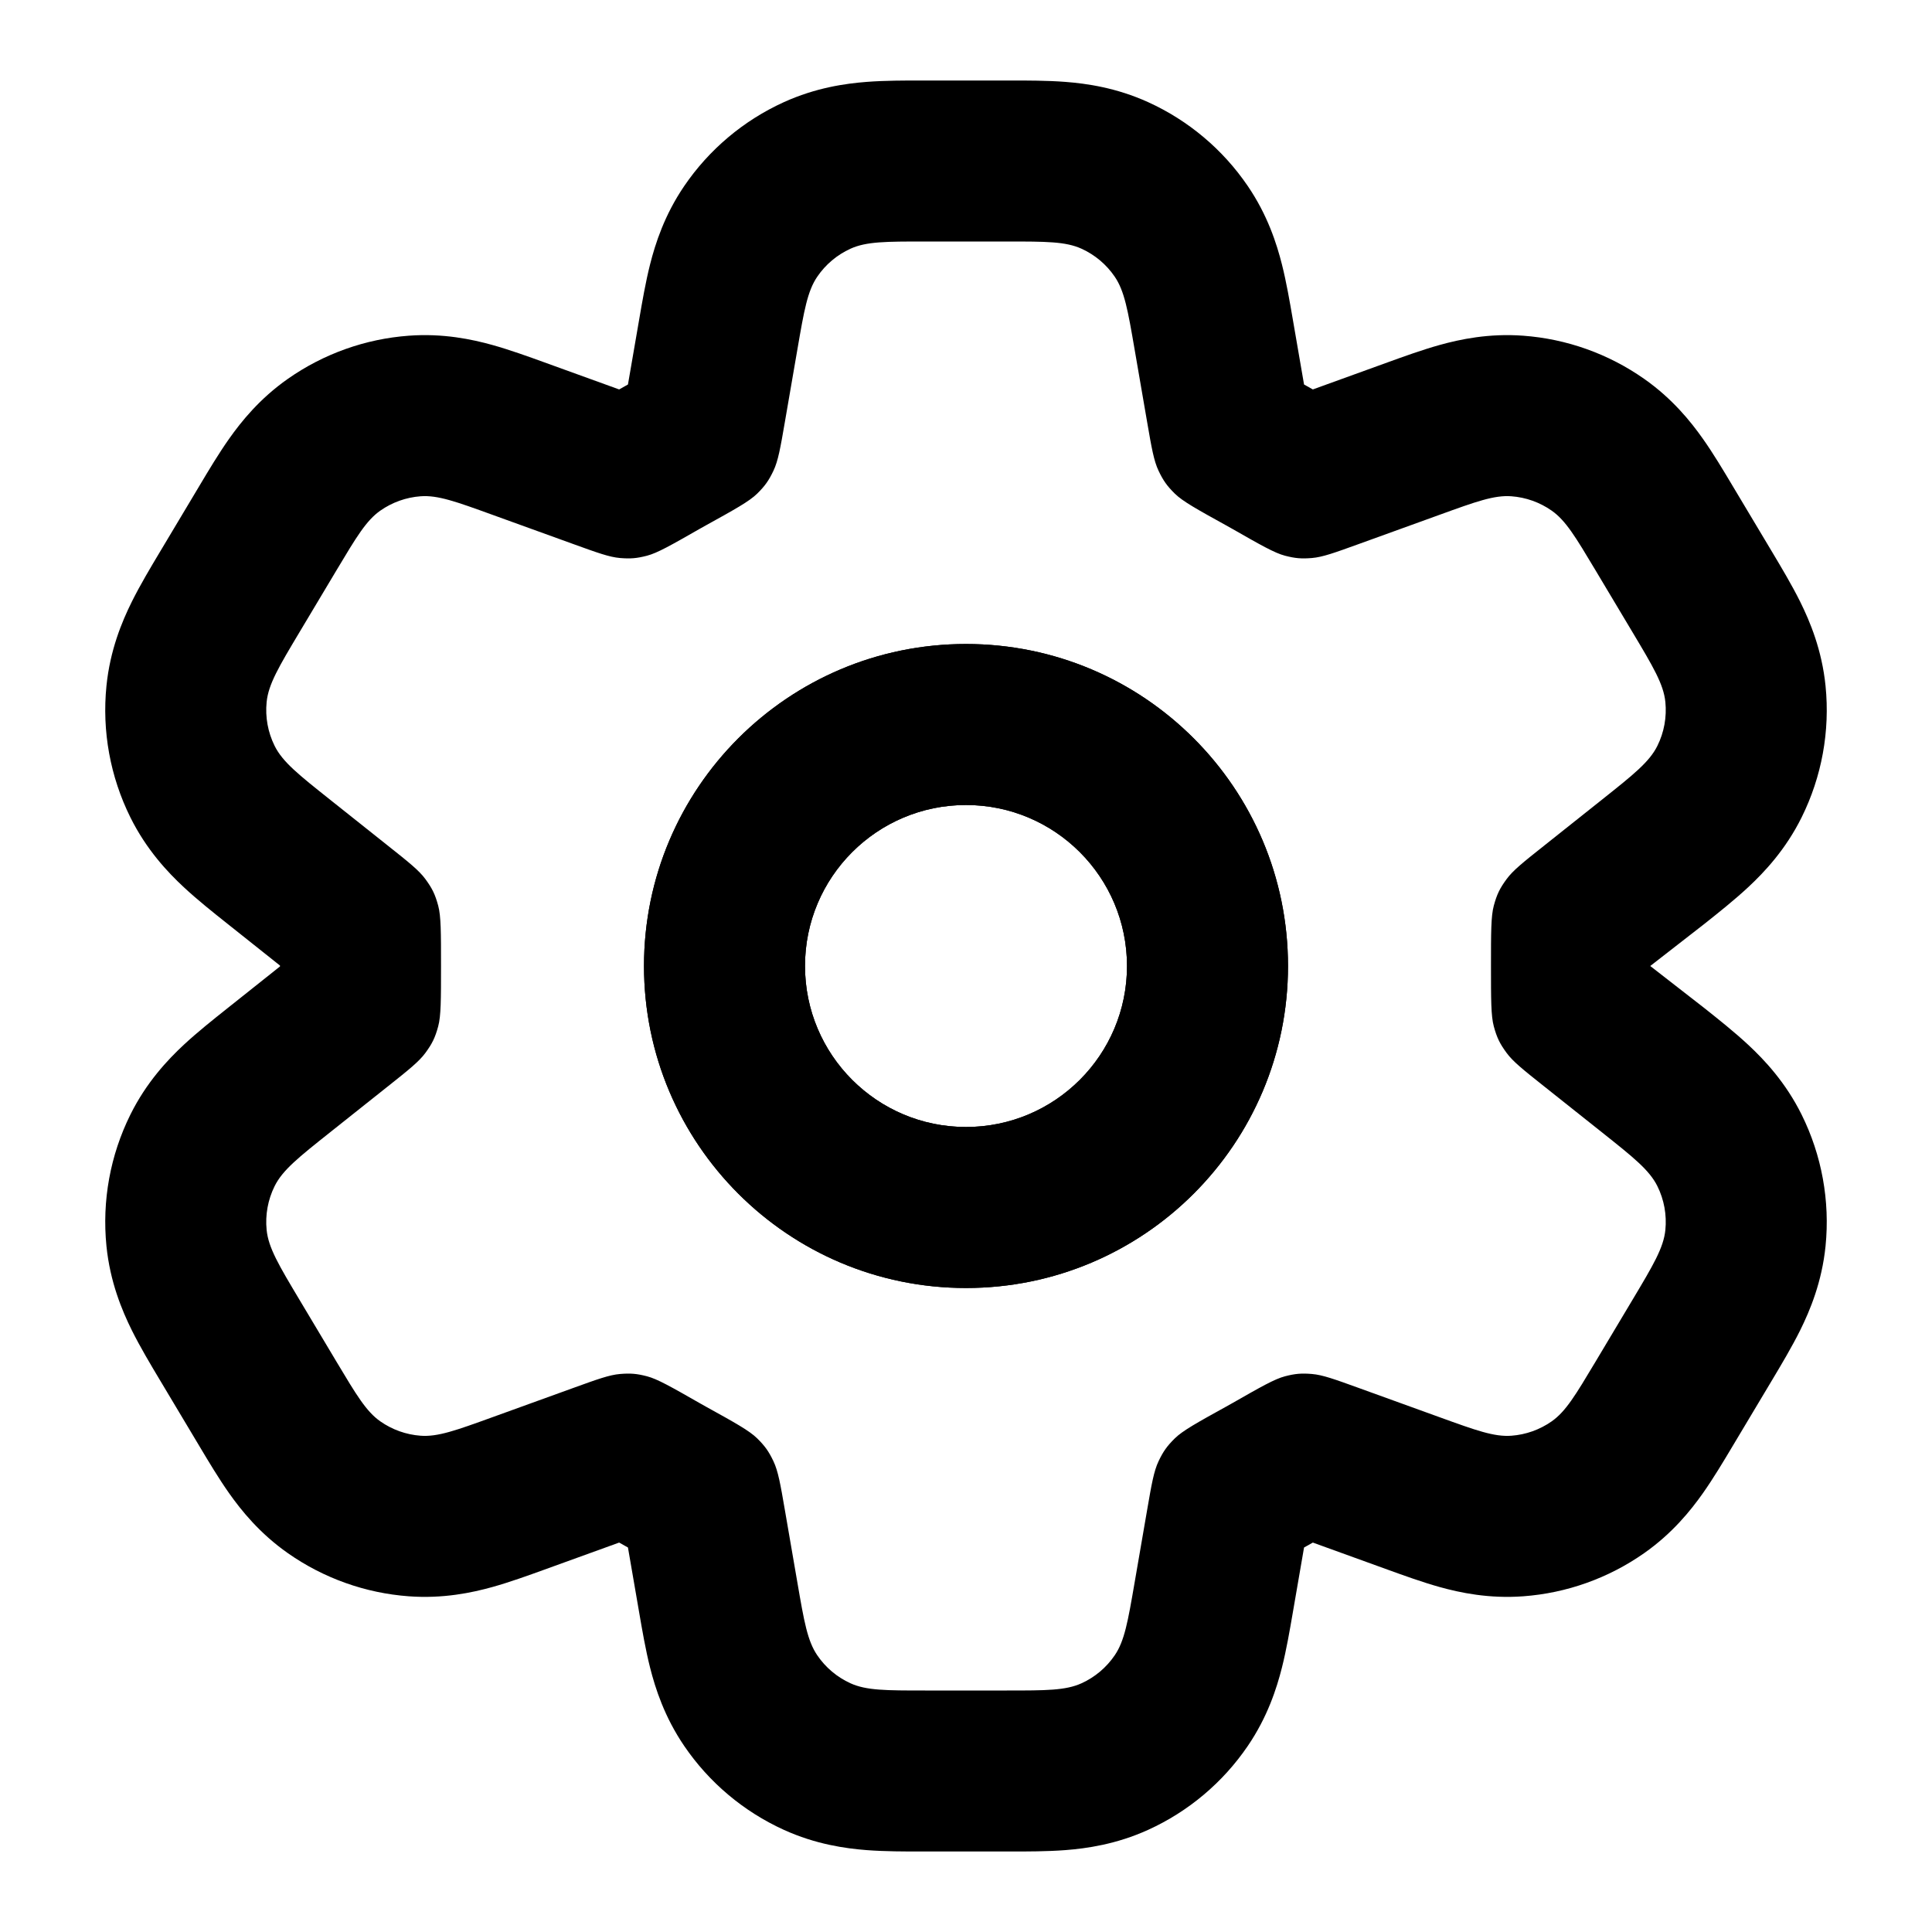
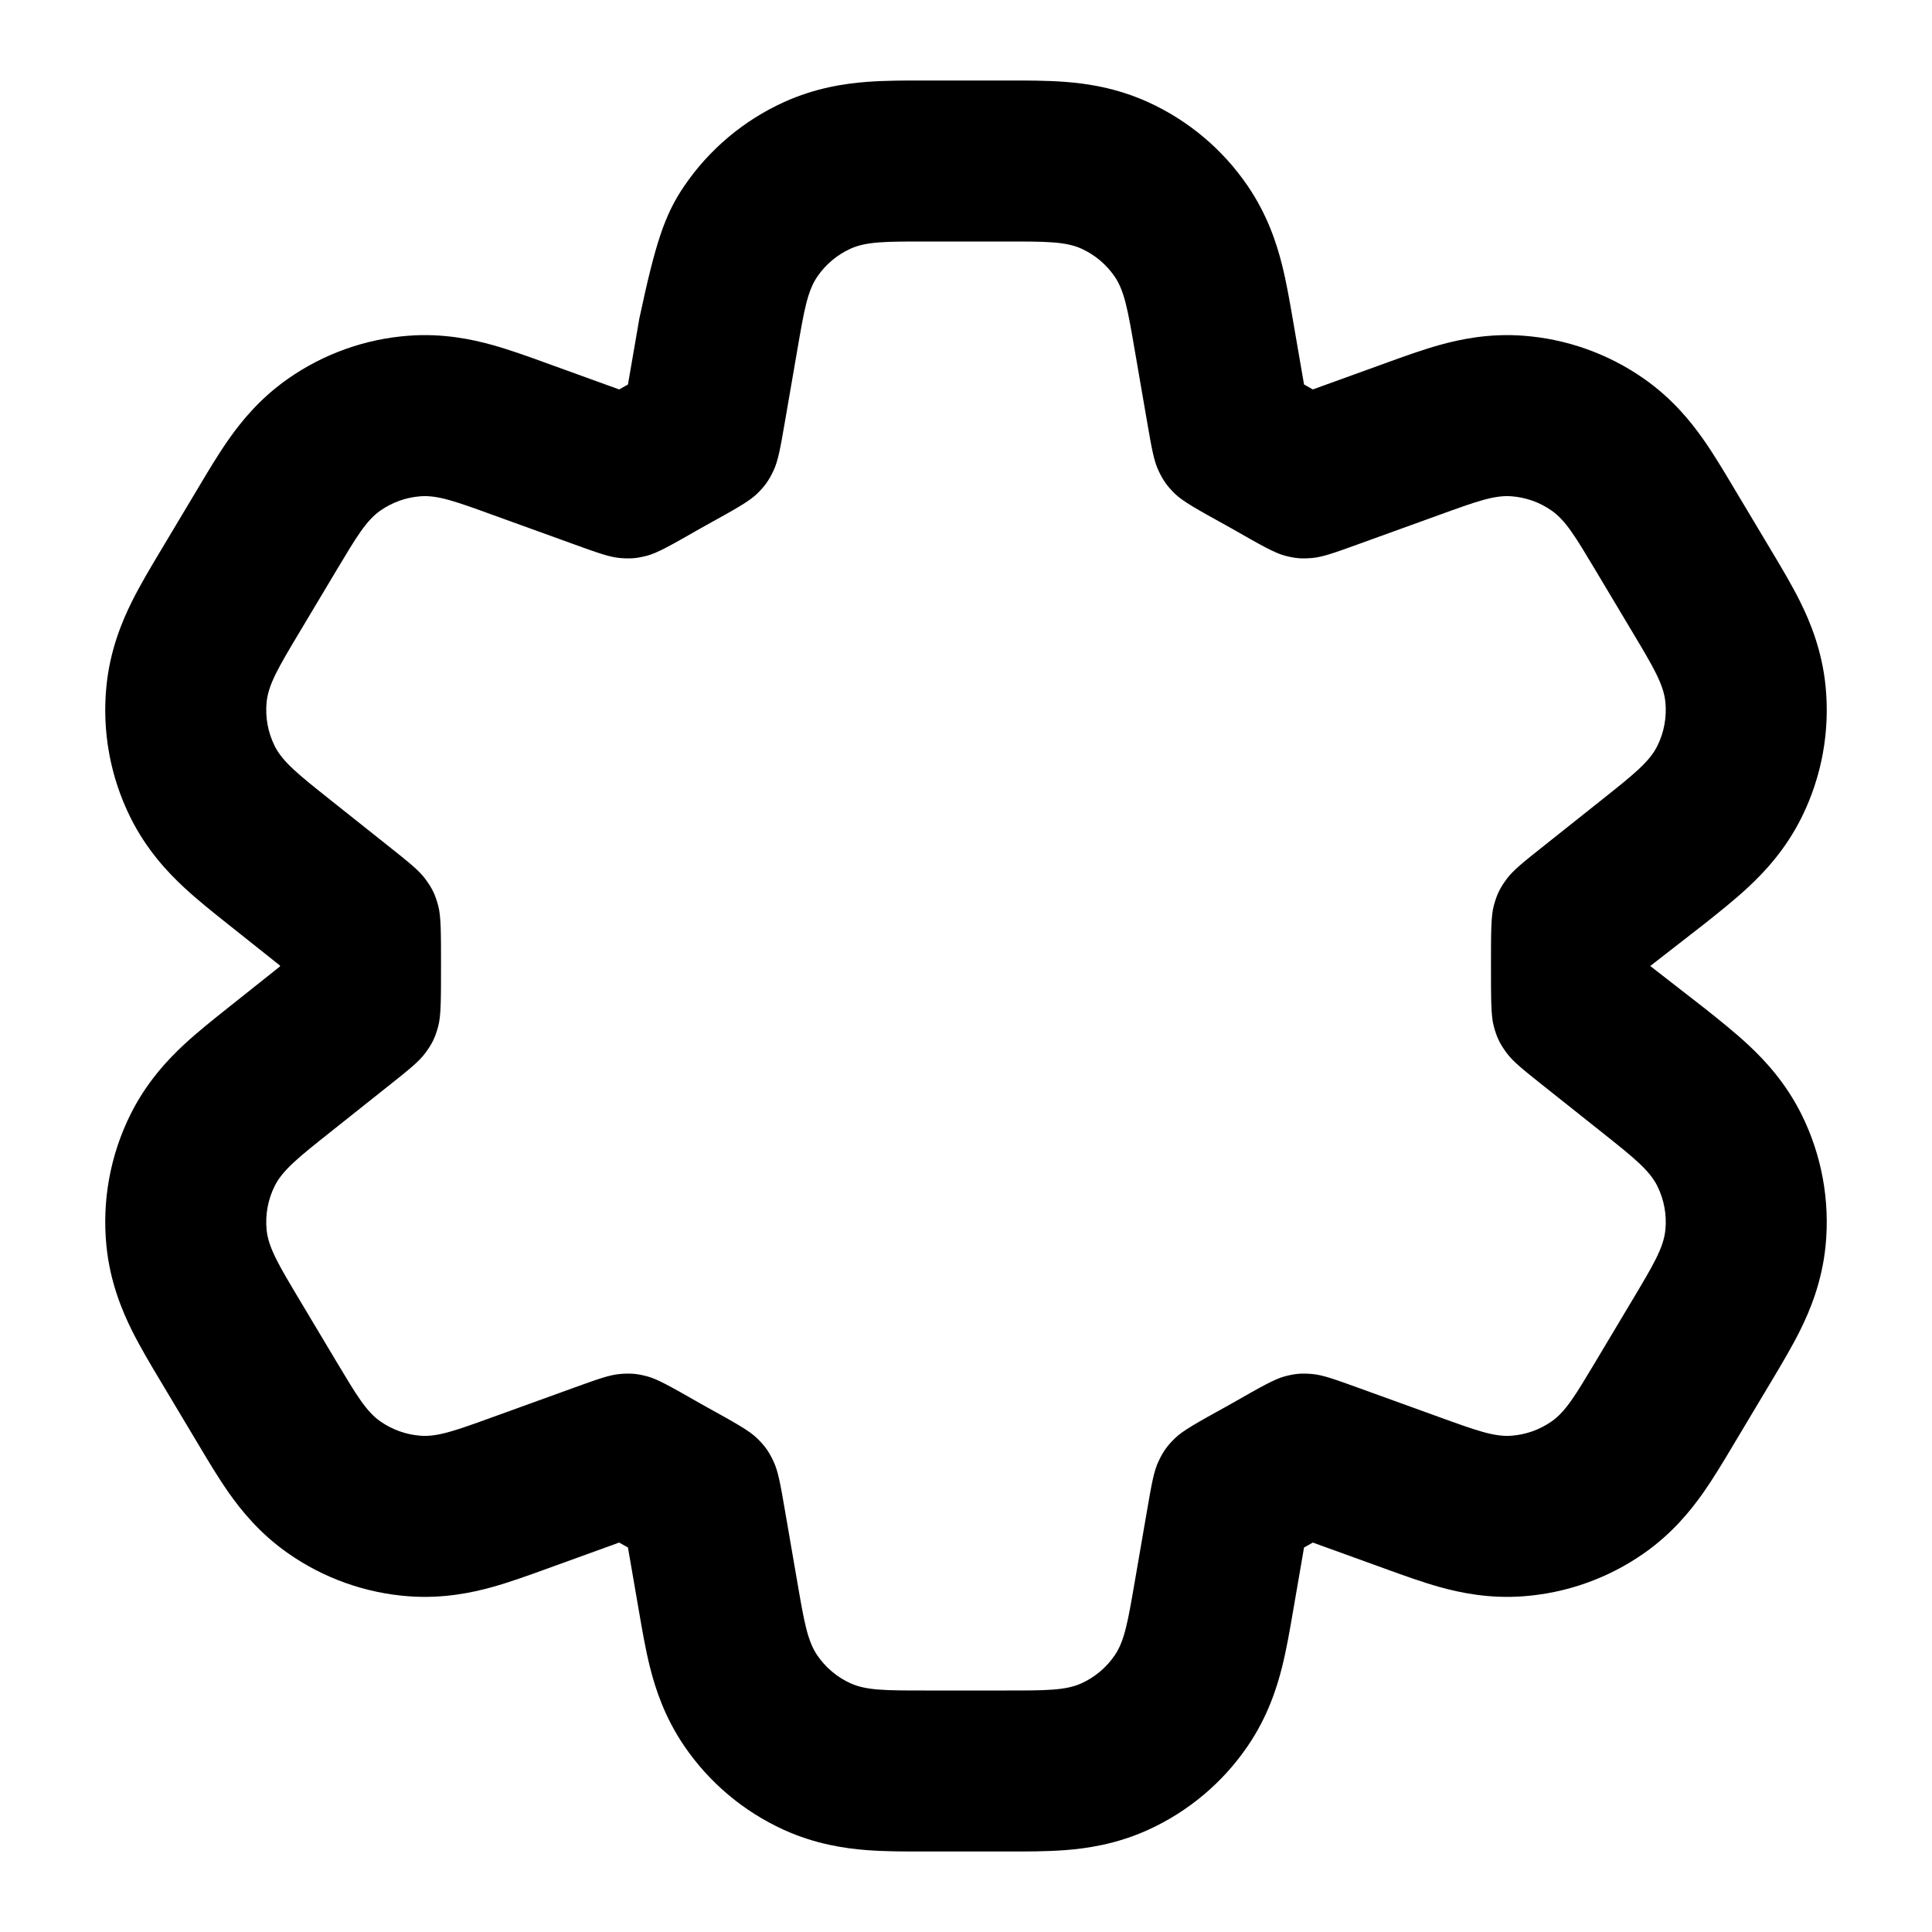
<svg xmlns="http://www.w3.org/2000/svg" viewBox="0 0 100 100" fill="none" x="0px" y="0px" aria-hidden="true" width="100px" height="100px">
  <defs>
    <linearGradient class="cerosgradient" data-cerosgradient="true" id="CerosGradient_id0550bdec1" gradientUnits="userSpaceOnUse" x1="50%" y1="100%" x2="50%" y2="0%">
      <stop offset="0%" stop-color="#d1d1d1" />
      <stop offset="100%" stop-color="#d1d1d1" />
    </linearGradient>
    <linearGradient />
  </defs>
-   <path fill-rule="evenodd" clip-rule="evenodd" d="M50 33.333C40.795 33.333 33.333 40.795 33.333 50C33.333 59.205 40.795 66.667 50 66.667C59.205 66.667 66.667 59.205 66.667 50C66.667 40.795 59.205 33.333 50 33.333ZM41.667 50C41.667 45.398 45.398 41.667 50 41.667C54.602 41.667 58.333 45.398 58.333 50C58.333 54.602 54.602 58.333 50 58.333C45.398 58.333 41.667 54.602 41.667 50Z" fill="black" />
-   <path fill-rule="evenodd" clip-rule="evenodd" d="M50 33.333C40.795 33.333 33.333 40.795 33.333 50C33.333 59.205 40.795 66.667 50 66.667C59.205 66.667 66.667 59.205 66.667 50C66.667 40.795 59.205 33.333 50 33.333ZM41.667 50C41.667 45.398 45.398 41.667 50 41.667C54.602 41.667 58.333 45.398 58.333 50C58.333 54.602 54.602 58.333 50 58.333C45.398 58.333 41.667 54.602 41.667 50Z" fill="black" />
-   <path fill-rule="evenodd" clip-rule="evenodd" d="M44.864 4.238C45.802 4.166 46.856 4.166 47.715 4.167L52.285 4.167C53.144 4.166 54.198 4.166 55.136 4.238C56.245 4.323 57.782 4.539 59.431 5.289C61.515 6.237 63.298 7.739 64.586 9.631C65.606 11.128 66.08 12.606 66.352 13.684C66.583 14.597 66.761 15.635 66.907 16.482L67.497 19.901L67.509 19.908C67.654 19.988 67.798 20.069 67.942 20.151L67.952 20.157L71.856 18.744C72.648 18.457 73.622 18.105 74.515 17.856C75.572 17.562 77.064 17.245 78.84 17.376C81.089 17.541 83.251 18.312 85.098 19.607C86.556 20.629 87.512 21.818 88.144 22.715C88.679 23.472 89.21 24.361 89.641 25.084L91.733 28.583C92.19 29.348 92.747 30.28 93.178 31.147C93.684 32.168 94.303 33.645 94.49 35.503C94.726 37.843 94.296 40.201 93.251 42.308C92.421 43.981 91.321 45.145 90.487 45.921C89.779 46.581 88.928 47.257 88.231 47.811L85.417 50L88.231 52.189C88.928 52.743 89.779 53.419 90.487 54.079C91.321 54.855 92.421 56.019 93.251 57.692C94.296 59.799 94.725 62.157 94.49 64.497C94.303 66.355 93.684 67.832 93.178 68.853C92.747 69.72 92.19 70.652 91.733 71.417L89.641 74.916C89.209 75.639 88.678 76.528 88.144 77.285C87.512 78.182 86.556 79.371 85.098 80.393C83.251 81.688 81.089 82.459 78.84 82.624C77.064 82.755 75.571 82.438 74.514 82.144C73.622 81.895 72.648 81.543 71.856 81.256L67.952 79.843L67.942 79.849C67.798 79.931 67.654 80.012 67.509 80.092L67.497 80.099L66.907 83.518C66.761 84.365 66.583 85.403 66.352 86.316C66.08 87.394 65.606 88.872 64.586 90.369C63.298 92.261 61.515 93.763 59.431 94.711C57.782 95.461 56.245 95.677 55.136 95.762C54.198 95.834 53.144 95.834 52.285 95.833H47.715C46.856 95.834 45.802 95.834 44.864 95.762C43.755 95.677 42.218 95.461 40.569 94.711C38.485 93.763 36.702 92.261 35.414 90.369C34.394 88.872 33.92 87.394 33.648 86.316C33.417 85.403 33.239 84.365 33.093 83.518L32.503 80.099L32.491 80.092C32.346 80.012 32.202 79.931 32.058 79.849L32.048 79.843L28.144 81.256C27.352 81.543 26.378 81.895 25.485 82.144C24.429 82.438 22.936 82.755 21.16 82.624C18.911 82.459 16.749 81.688 14.902 80.393C13.444 79.371 12.488 78.182 11.856 77.285C11.322 76.528 10.791 75.639 10.359 74.916L8.267 71.416C7.81 70.652 7.253 69.72 6.822 68.853C6.316 67.832 5.697 66.355 5.51 64.497C5.275 62.157 5.704 59.799 6.749 57.692C7.579 56.019 8.679 54.855 9.513 54.078C10.221 53.419 11.072 52.743 11.769 52.189L14.493 50.022V49.978L11.769 47.811C11.071 47.257 10.221 46.581 9.513 45.921C8.679 45.145 7.579 43.981 6.749 42.308C5.704 40.201 5.274 37.843 5.51 35.503C5.696 33.645 6.315 32.168 6.822 31.147C7.253 30.28 7.81 29.348 8.267 28.584L10.359 25.084C10.79 24.361 11.321 23.472 11.856 22.715C12.488 21.818 13.444 20.629 14.902 19.607C16.749 18.312 18.911 17.541 21.16 17.376C22.936 17.245 24.428 17.562 25.485 17.856C26.378 18.105 27.352 18.457 28.144 18.744L32.048 20.157L32.058 20.151C32.202 20.069 32.346 19.988 32.491 19.908L32.503 19.901L33.093 16.482C33.239 15.635 33.417 14.597 33.648 13.684C33.92 12.606 34.394 11.128 35.414 9.631C36.702 7.739 38.485 6.237 40.569 5.289C42.218 4.539 43.755 4.323 44.864 4.238ZM58.724 18.068C58.379 16.068 58.207 15.068 57.698 14.321C57.269 13.691 56.675 13.19 55.98 12.874C55.158 12.5 54.143 12.5 52.114 12.5H47.886C45.857 12.5 44.842 12.5 44.02 12.874C43.325 13.19 42.731 13.691 42.302 14.321C41.793 15.068 41.621 16.068 41.276 18.068L40.626 21.836C40.394 23.18 40.278 23.853 40.032 24.369C39.791 24.877 39.593 25.154 39.193 25.549C38.786 25.95 38.031 26.367 36.523 27.201C36.412 27.262 36.301 27.325 36.191 27.387C34.748 28.212 34.027 28.623 33.491 28.763C32.965 28.9 32.637 28.928 32.095 28.883C31.544 28.837 30.926 28.613 29.69 28.166L25.466 26.638C23.595 25.96 22.659 25.622 21.771 25.687C21.022 25.742 20.301 25.999 19.686 26.43C18.957 26.941 18.447 27.796 17.425 29.504L15.511 32.707C14.433 34.511 13.894 35.413 13.801 36.337C13.723 37.116 13.866 37.903 14.214 38.605C14.627 39.437 15.449 40.091 17.094 41.399L20.114 43.801C21.164 44.635 21.688 45.052 22.017 45.5C22.373 45.983 22.524 46.297 22.681 46.877C22.827 47.413 22.827 48.275 22.827 50C22.827 51.725 22.827 52.588 22.681 53.123C22.524 53.703 22.373 54.017 22.017 54.5C21.688 54.948 21.164 55.365 20.114 56.2L17.094 58.601C15.449 59.909 14.627 60.563 14.214 61.395C13.866 62.097 13.723 62.884 13.801 63.663C13.894 64.587 14.433 65.489 15.511 67.293L17.425 70.496C18.447 72.204 18.957 73.059 19.686 73.57C20.301 74.001 21.022 74.258 21.772 74.313C22.659 74.378 23.595 74.04 25.467 73.362L29.69 71.834C30.926 71.387 31.544 71.163 32.096 71.117C32.637 71.072 32.965 71.1 33.491 71.237C34.027 71.377 34.748 71.788 36.191 72.612C36.301 72.675 36.412 72.738 36.523 72.799C38.031 73.633 38.786 74.05 39.193 74.451C39.593 74.846 39.791 75.123 40.032 75.63C40.278 76.147 40.394 76.82 40.626 78.164L41.276 81.932C41.621 83.932 41.793 84.932 42.302 85.678C42.731 86.309 43.325 86.81 44.02 87.126C44.842 87.5 45.857 87.5 47.886 87.5H52.114C54.143 87.5 55.158 87.5 55.98 87.126C56.675 86.81 57.269 86.309 57.698 85.678C58.207 84.932 58.379 83.932 58.724 81.932L59.374 78.164C59.606 76.82 59.722 76.147 59.968 75.63C60.209 75.123 60.407 74.846 60.807 74.451C61.214 74.05 61.969 73.633 63.477 72.799C63.588 72.738 63.699 72.675 63.809 72.613C65.252 71.789 65.973 71.377 66.509 71.237C67.035 71.1 67.363 71.072 67.904 71.117C68.456 71.163 69.074 71.387 70.31 71.834L74.533 73.362C76.405 74.04 77.341 74.378 78.228 74.313C78.978 74.258 79.699 74.001 80.314 73.57C81.043 73.059 81.553 72.205 82.575 70.496L84.489 67.293C85.567 65.489 86.106 64.587 86.199 63.664C86.277 62.884 86.134 62.097 85.786 61.395C85.373 60.563 84.551 59.909 82.906 58.601L79.886 56.2C78.836 55.365 78.312 54.948 77.983 54.5C77.627 54.017 77.476 53.703 77.319 53.124C77.173 52.588 77.173 51.725 77.173 50C77.173 48.275 77.173 47.413 77.319 46.877C77.476 46.297 77.627 45.983 77.983 45.5C78.312 45.052 78.836 44.635 79.886 43.801L82.906 41.399C84.551 40.091 85.373 39.437 85.786 38.605C86.134 37.903 86.277 37.116 86.199 36.336C86.106 35.413 85.567 34.511 84.489 32.707L82.575 29.504C81.553 27.795 81.043 26.941 80.314 26.43C79.699 25.999 78.978 25.742 78.228 25.687C77.341 25.622 76.405 25.96 74.534 26.638L70.31 28.166C69.074 28.613 68.456 28.837 67.904 28.883C67.363 28.928 67.035 28.9 66.509 28.763C65.973 28.623 65.252 28.211 63.809 27.387C63.699 27.325 63.588 27.262 63.477 27.201C61.969 26.367 61.214 25.95 60.807 25.549C60.407 25.154 60.209 24.877 59.968 24.369C59.722 23.853 59.606 23.18 59.374 21.836L58.724 18.068Z" fill="black" />
+   <path fill-rule="evenodd" clip-rule="evenodd" d="M44.864 4.238C45.802 4.166 46.856 4.166 47.715 4.167L52.285 4.167C53.144 4.166 54.198 4.166 55.136 4.238C56.245 4.323 57.782 4.539 59.431 5.289C61.515 6.237 63.298 7.739 64.586 9.631C65.606 11.128 66.08 12.606 66.352 13.684C66.583 14.597 66.761 15.635 66.907 16.482L67.497 19.901L67.509 19.908C67.654 19.988 67.798 20.069 67.942 20.151L67.952 20.157L71.856 18.744C72.648 18.457 73.622 18.105 74.515 17.856C75.572 17.562 77.064 17.245 78.84 17.376C81.089 17.541 83.251 18.312 85.098 19.607C86.556 20.629 87.512 21.818 88.144 22.715C88.679 23.472 89.21 24.361 89.641 25.084L91.733 28.583C92.19 29.348 92.747 30.28 93.178 31.147C93.684 32.168 94.303 33.645 94.49 35.503C94.726 37.843 94.296 40.201 93.251 42.308C92.421 43.981 91.321 45.145 90.487 45.921C89.779 46.581 88.928 47.257 88.231 47.811L85.417 50L88.231 52.189C88.928 52.743 89.779 53.419 90.487 54.079C91.321 54.855 92.421 56.019 93.251 57.692C94.296 59.799 94.725 62.157 94.49 64.497C94.303 66.355 93.684 67.832 93.178 68.853C92.747 69.72 92.19 70.652 91.733 71.417L89.641 74.916C89.209 75.639 88.678 76.528 88.144 77.285C87.512 78.182 86.556 79.371 85.098 80.393C83.251 81.688 81.089 82.459 78.84 82.624C77.064 82.755 75.571 82.438 74.514 82.144C73.622 81.895 72.648 81.543 71.856 81.256L67.952 79.843L67.942 79.849C67.798 79.931 67.654 80.012 67.509 80.092L67.497 80.099L66.907 83.518C66.761 84.365 66.583 85.403 66.352 86.316C66.08 87.394 65.606 88.872 64.586 90.369C63.298 92.261 61.515 93.763 59.431 94.711C57.782 95.461 56.245 95.677 55.136 95.762C54.198 95.834 53.144 95.834 52.285 95.833H47.715C46.856 95.834 45.802 95.834 44.864 95.762C43.755 95.677 42.218 95.461 40.569 94.711C38.485 93.763 36.702 92.261 35.414 90.369C34.394 88.872 33.92 87.394 33.648 86.316C33.417 85.403 33.239 84.365 33.093 83.518L32.503 80.099L32.491 80.092C32.346 80.012 32.202 79.931 32.058 79.849L32.048 79.843L28.144 81.256C27.352 81.543 26.378 81.895 25.485 82.144C24.429 82.438 22.936 82.755 21.16 82.624C18.911 82.459 16.749 81.688 14.902 80.393C13.444 79.371 12.488 78.182 11.856 77.285C11.322 76.528 10.791 75.639 10.359 74.916L8.267 71.416C7.81 70.652 7.253 69.72 6.822 68.853C6.316 67.832 5.697 66.355 5.51 64.497C5.275 62.157 5.704 59.799 6.749 57.692C7.579 56.019 8.679 54.855 9.513 54.078C10.221 53.419 11.072 52.743 11.769 52.189L14.493 50.022V49.978L11.769 47.811C11.071 47.257 10.221 46.581 9.513 45.921C8.679 45.145 7.579 43.981 6.749 42.308C5.704 40.201 5.274 37.843 5.51 35.503C5.696 33.645 6.315 32.168 6.822 31.147C7.253 30.28 7.81 29.348 8.267 28.584L10.359 25.084C10.79 24.361 11.321 23.472 11.856 22.715C12.488 21.818 13.444 20.629 14.902 19.607C16.749 18.312 18.911 17.541 21.16 17.376C22.936 17.245 24.428 17.562 25.485 17.856C26.378 18.105 27.352 18.457 28.144 18.744L32.048 20.157L32.058 20.151C32.202 20.069 32.346 19.988 32.491 19.908L32.503 19.901L33.093 16.482C33.92 12.606 34.394 11.128 35.414 9.631C36.702 7.739 38.485 6.237 40.569 5.289C42.218 4.539 43.755 4.323 44.864 4.238ZM58.724 18.068C58.379 16.068 58.207 15.068 57.698 14.321C57.269 13.691 56.675 13.19 55.98 12.874C55.158 12.5 54.143 12.5 52.114 12.5H47.886C45.857 12.5 44.842 12.5 44.02 12.874C43.325 13.19 42.731 13.691 42.302 14.321C41.793 15.068 41.621 16.068 41.276 18.068L40.626 21.836C40.394 23.18 40.278 23.853 40.032 24.369C39.791 24.877 39.593 25.154 39.193 25.549C38.786 25.95 38.031 26.367 36.523 27.201C36.412 27.262 36.301 27.325 36.191 27.387C34.748 28.212 34.027 28.623 33.491 28.763C32.965 28.9 32.637 28.928 32.095 28.883C31.544 28.837 30.926 28.613 29.69 28.166L25.466 26.638C23.595 25.96 22.659 25.622 21.771 25.687C21.022 25.742 20.301 25.999 19.686 26.43C18.957 26.941 18.447 27.796 17.425 29.504L15.511 32.707C14.433 34.511 13.894 35.413 13.801 36.337C13.723 37.116 13.866 37.903 14.214 38.605C14.627 39.437 15.449 40.091 17.094 41.399L20.114 43.801C21.164 44.635 21.688 45.052 22.017 45.5C22.373 45.983 22.524 46.297 22.681 46.877C22.827 47.413 22.827 48.275 22.827 50C22.827 51.725 22.827 52.588 22.681 53.123C22.524 53.703 22.373 54.017 22.017 54.5C21.688 54.948 21.164 55.365 20.114 56.2L17.094 58.601C15.449 59.909 14.627 60.563 14.214 61.395C13.866 62.097 13.723 62.884 13.801 63.663C13.894 64.587 14.433 65.489 15.511 67.293L17.425 70.496C18.447 72.204 18.957 73.059 19.686 73.57C20.301 74.001 21.022 74.258 21.772 74.313C22.659 74.378 23.595 74.04 25.467 73.362L29.69 71.834C30.926 71.387 31.544 71.163 32.096 71.117C32.637 71.072 32.965 71.1 33.491 71.237C34.027 71.377 34.748 71.788 36.191 72.612C36.301 72.675 36.412 72.738 36.523 72.799C38.031 73.633 38.786 74.05 39.193 74.451C39.593 74.846 39.791 75.123 40.032 75.63C40.278 76.147 40.394 76.82 40.626 78.164L41.276 81.932C41.621 83.932 41.793 84.932 42.302 85.678C42.731 86.309 43.325 86.81 44.02 87.126C44.842 87.5 45.857 87.5 47.886 87.5H52.114C54.143 87.5 55.158 87.5 55.98 87.126C56.675 86.81 57.269 86.309 57.698 85.678C58.207 84.932 58.379 83.932 58.724 81.932L59.374 78.164C59.606 76.82 59.722 76.147 59.968 75.63C60.209 75.123 60.407 74.846 60.807 74.451C61.214 74.05 61.969 73.633 63.477 72.799C63.588 72.738 63.699 72.675 63.809 72.613C65.252 71.789 65.973 71.377 66.509 71.237C67.035 71.1 67.363 71.072 67.904 71.117C68.456 71.163 69.074 71.387 70.31 71.834L74.533 73.362C76.405 74.04 77.341 74.378 78.228 74.313C78.978 74.258 79.699 74.001 80.314 73.57C81.043 73.059 81.553 72.205 82.575 70.496L84.489 67.293C85.567 65.489 86.106 64.587 86.199 63.664C86.277 62.884 86.134 62.097 85.786 61.395C85.373 60.563 84.551 59.909 82.906 58.601L79.886 56.2C78.836 55.365 78.312 54.948 77.983 54.5C77.627 54.017 77.476 53.703 77.319 53.124C77.173 52.588 77.173 51.725 77.173 50C77.173 48.275 77.173 47.413 77.319 46.877C77.476 46.297 77.627 45.983 77.983 45.5C78.312 45.052 78.836 44.635 79.886 43.801L82.906 41.399C84.551 40.091 85.373 39.437 85.786 38.605C86.134 37.903 86.277 37.116 86.199 36.336C86.106 35.413 85.567 34.511 84.489 32.707L82.575 29.504C81.553 27.795 81.043 26.941 80.314 26.43C79.699 25.999 78.978 25.742 78.228 25.687C77.341 25.622 76.405 25.96 74.534 26.638L70.31 28.166C69.074 28.613 68.456 28.837 67.904 28.883C67.363 28.928 67.035 28.9 66.509 28.763C65.973 28.623 65.252 28.211 63.809 27.387C63.699 27.325 63.588 27.262 63.477 27.201C61.969 26.367 61.214 25.95 60.807 25.549C60.407 25.154 60.209 24.877 59.968 24.369C59.722 23.853 59.606 23.18 59.374 21.836L58.724 18.068Z" fill="black" />
</svg>